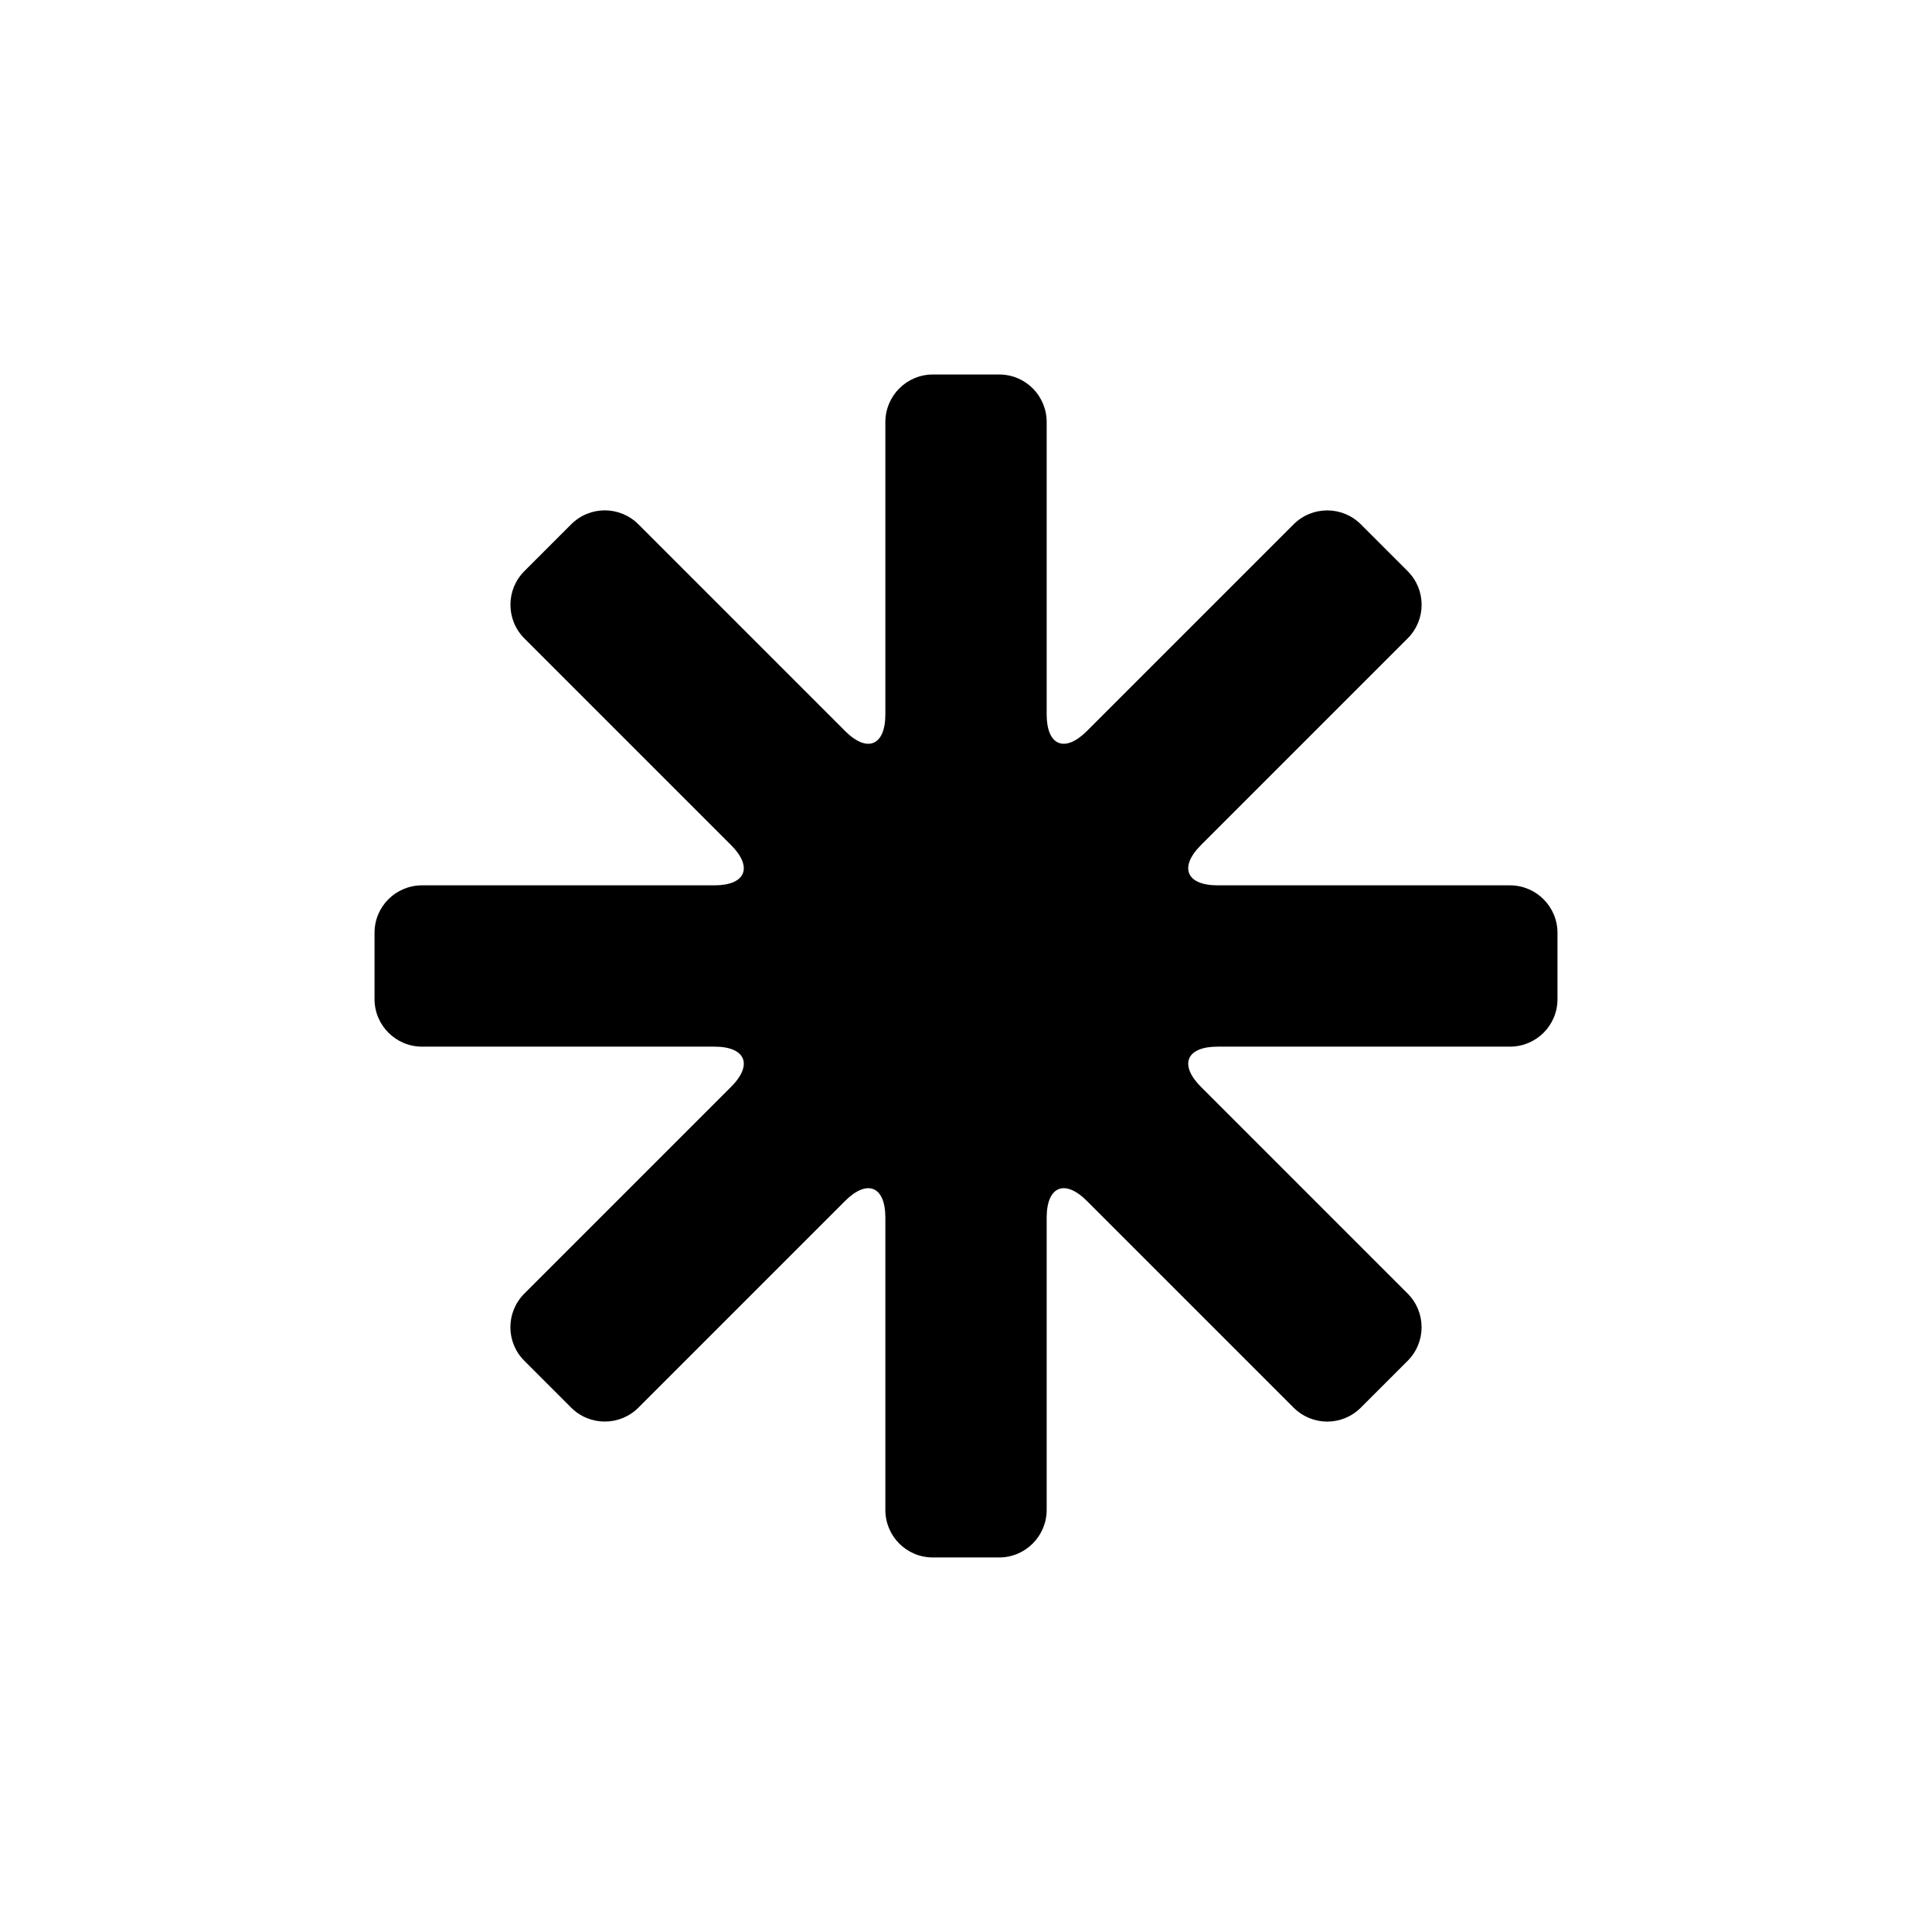
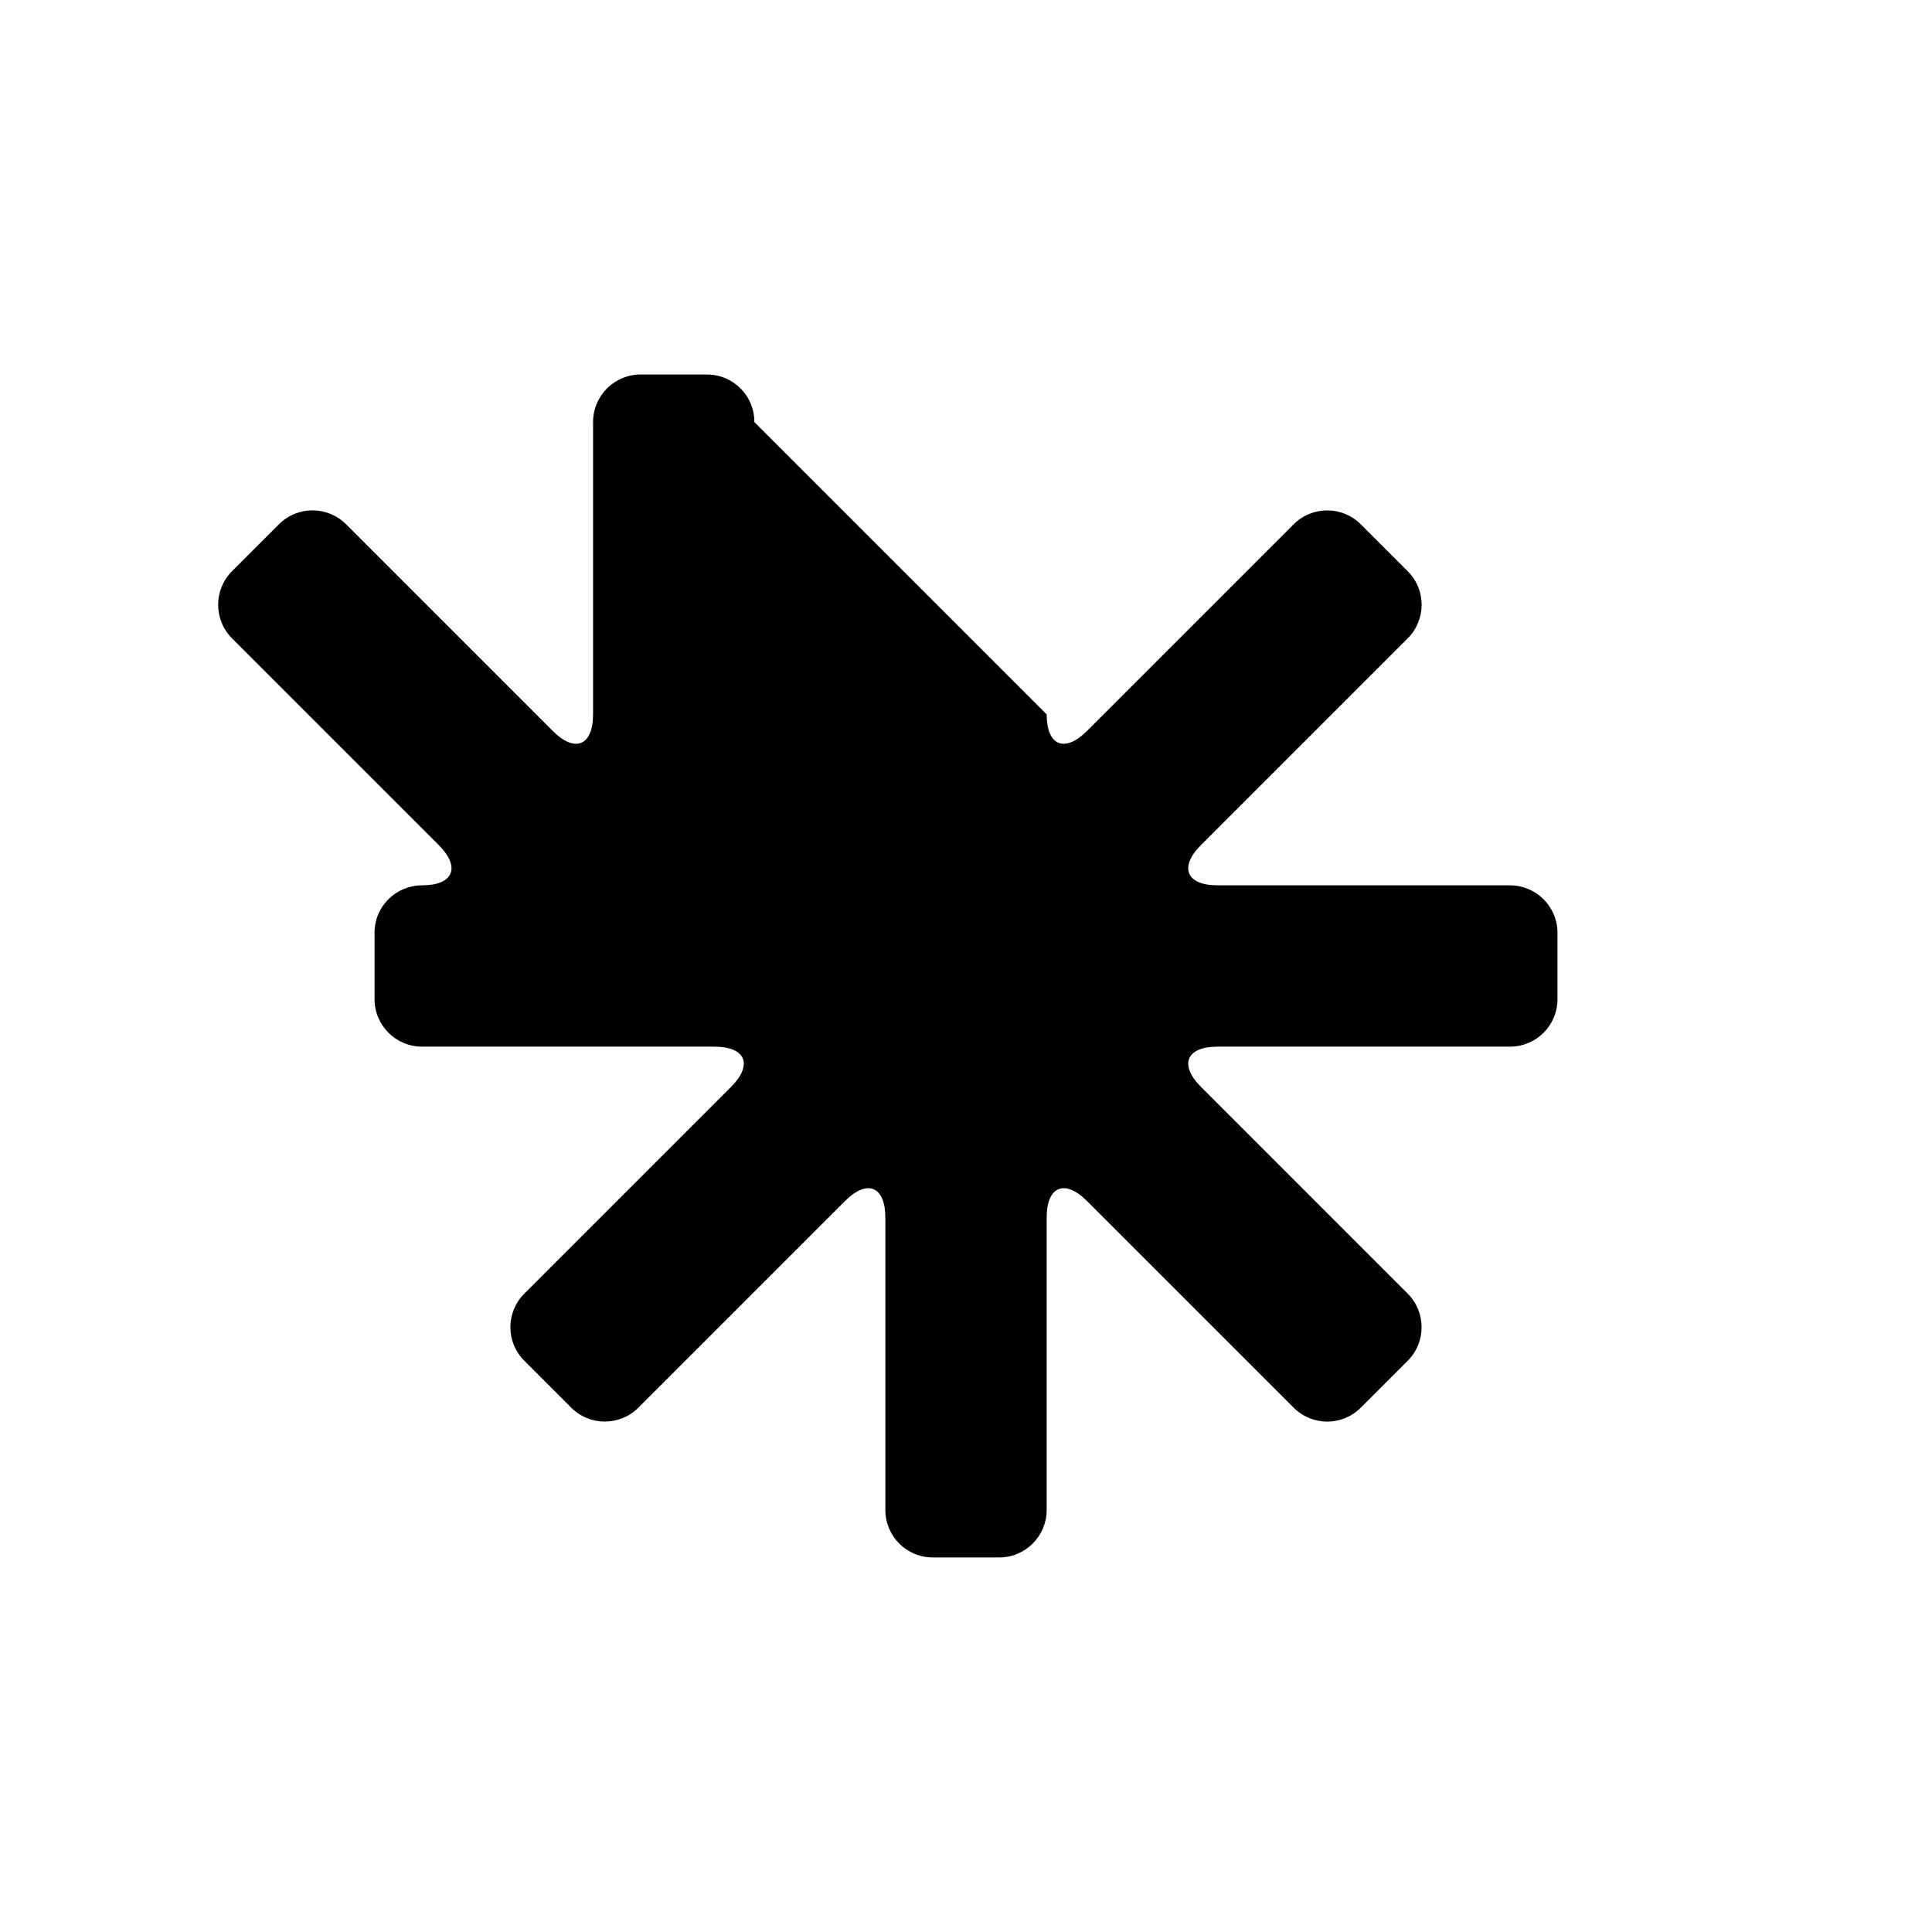
<svg xmlns="http://www.w3.org/2000/svg" fill="#000000" width="800px" height="800px" version="1.1" viewBox="144 144 512 512">
-   <path d="m421.38 333.32c0 8.324 4.809 10.258 10.656 4.414l54.773-54.773c4.926-4.926 12.906-4.93 17.824-0.012l12.414 12.414c4.957 4.957 4.914 12.902-0.012 17.828l-54.77 54.77c-5.887 5.887-3.856 10.66 4.414 10.66h77.457c6.969 0 12.613 5.637 12.613 12.594v17.559c0 7.008-5.644 12.598-12.613 12.598h-77.457c-8.324 0-10.262 4.809-4.414 10.656l54.77 54.773c4.93 4.926 4.934 12.906 0.012 17.824l-12.414 12.414c-4.953 4.957-12.898 4.914-17.824-0.012l-54.773-54.77c-5.887-5.887-10.656-3.856-10.656 4.414v77.457c0 6.969-5.641 12.613-12.598 12.613h-17.559c-7.008 0-12.594-5.644-12.594-12.613v-77.457c0-8.324-4.812-10.262-10.66-4.414l-54.77 54.77c-4.93 4.93-12.906 4.934-17.828 0.012l-12.414-12.414c-4.957-4.953-4.914-12.898 0.012-17.824l54.773-54.773c5.887-5.887 3.852-10.656-4.414-10.656h-77.461c-6.969 0-12.613-5.641-12.613-12.598v-17.559c0-7.008 5.648-12.594 12.613-12.594h77.461c8.324 0 10.258-4.812 4.414-10.66l-54.773-54.77c-4.926-4.93-4.93-12.906-0.012-17.828l12.414-12.414c4.957-4.957 12.902-4.914 17.828 0.012l54.77 54.773c5.887 5.887 10.66 3.852 10.66-4.414v-77.461c0-6.969 5.637-12.613 12.594-12.613h17.559c7.008 0 12.598 5.648 12.598 12.613z" fill-rule="evenodd" />
+   <path d="m421.38 333.32c0 8.324 4.809 10.258 10.656 4.414l54.773-54.773c4.926-4.926 12.906-4.93 17.824-0.012l12.414 12.414c4.957 4.957 4.914 12.902-0.012 17.828l-54.77 54.77c-5.887 5.887-3.856 10.66 4.414 10.66h77.457c6.969 0 12.613 5.637 12.613 12.594v17.559c0 7.008-5.644 12.598-12.613 12.598h-77.457c-8.324 0-10.262 4.809-4.414 10.656l54.77 54.773c4.93 4.926 4.934 12.906 0.012 17.824l-12.414 12.414c-4.953 4.957-12.898 4.914-17.824-0.012l-54.773-54.77c-5.887-5.887-10.656-3.856-10.656 4.414v77.457c0 6.969-5.641 12.613-12.598 12.613h-17.559c-7.008 0-12.594-5.644-12.594-12.613v-77.457c0-8.324-4.812-10.262-10.66-4.414l-54.77 54.77c-4.93 4.93-12.906 4.934-17.828 0.012l-12.414-12.414c-4.957-4.953-4.914-12.898 0.012-17.824l54.773-54.773c5.887-5.887 3.852-10.656-4.414-10.656h-77.461c-6.969 0-12.613-5.641-12.613-12.598v-17.559c0-7.008 5.648-12.594 12.613-12.594c8.324 0 10.258-4.812 4.414-10.66l-54.773-54.77c-4.926-4.93-4.93-12.906-0.012-17.828l12.414-12.414c4.957-4.957 12.902-4.914 17.828 0.012l54.77 54.773c5.887 5.887 10.66 3.852 10.66-4.414v-77.461c0-6.969 5.637-12.613 12.594-12.613h17.559c7.008 0 12.598 5.648 12.598 12.613z" fill-rule="evenodd" />
</svg>